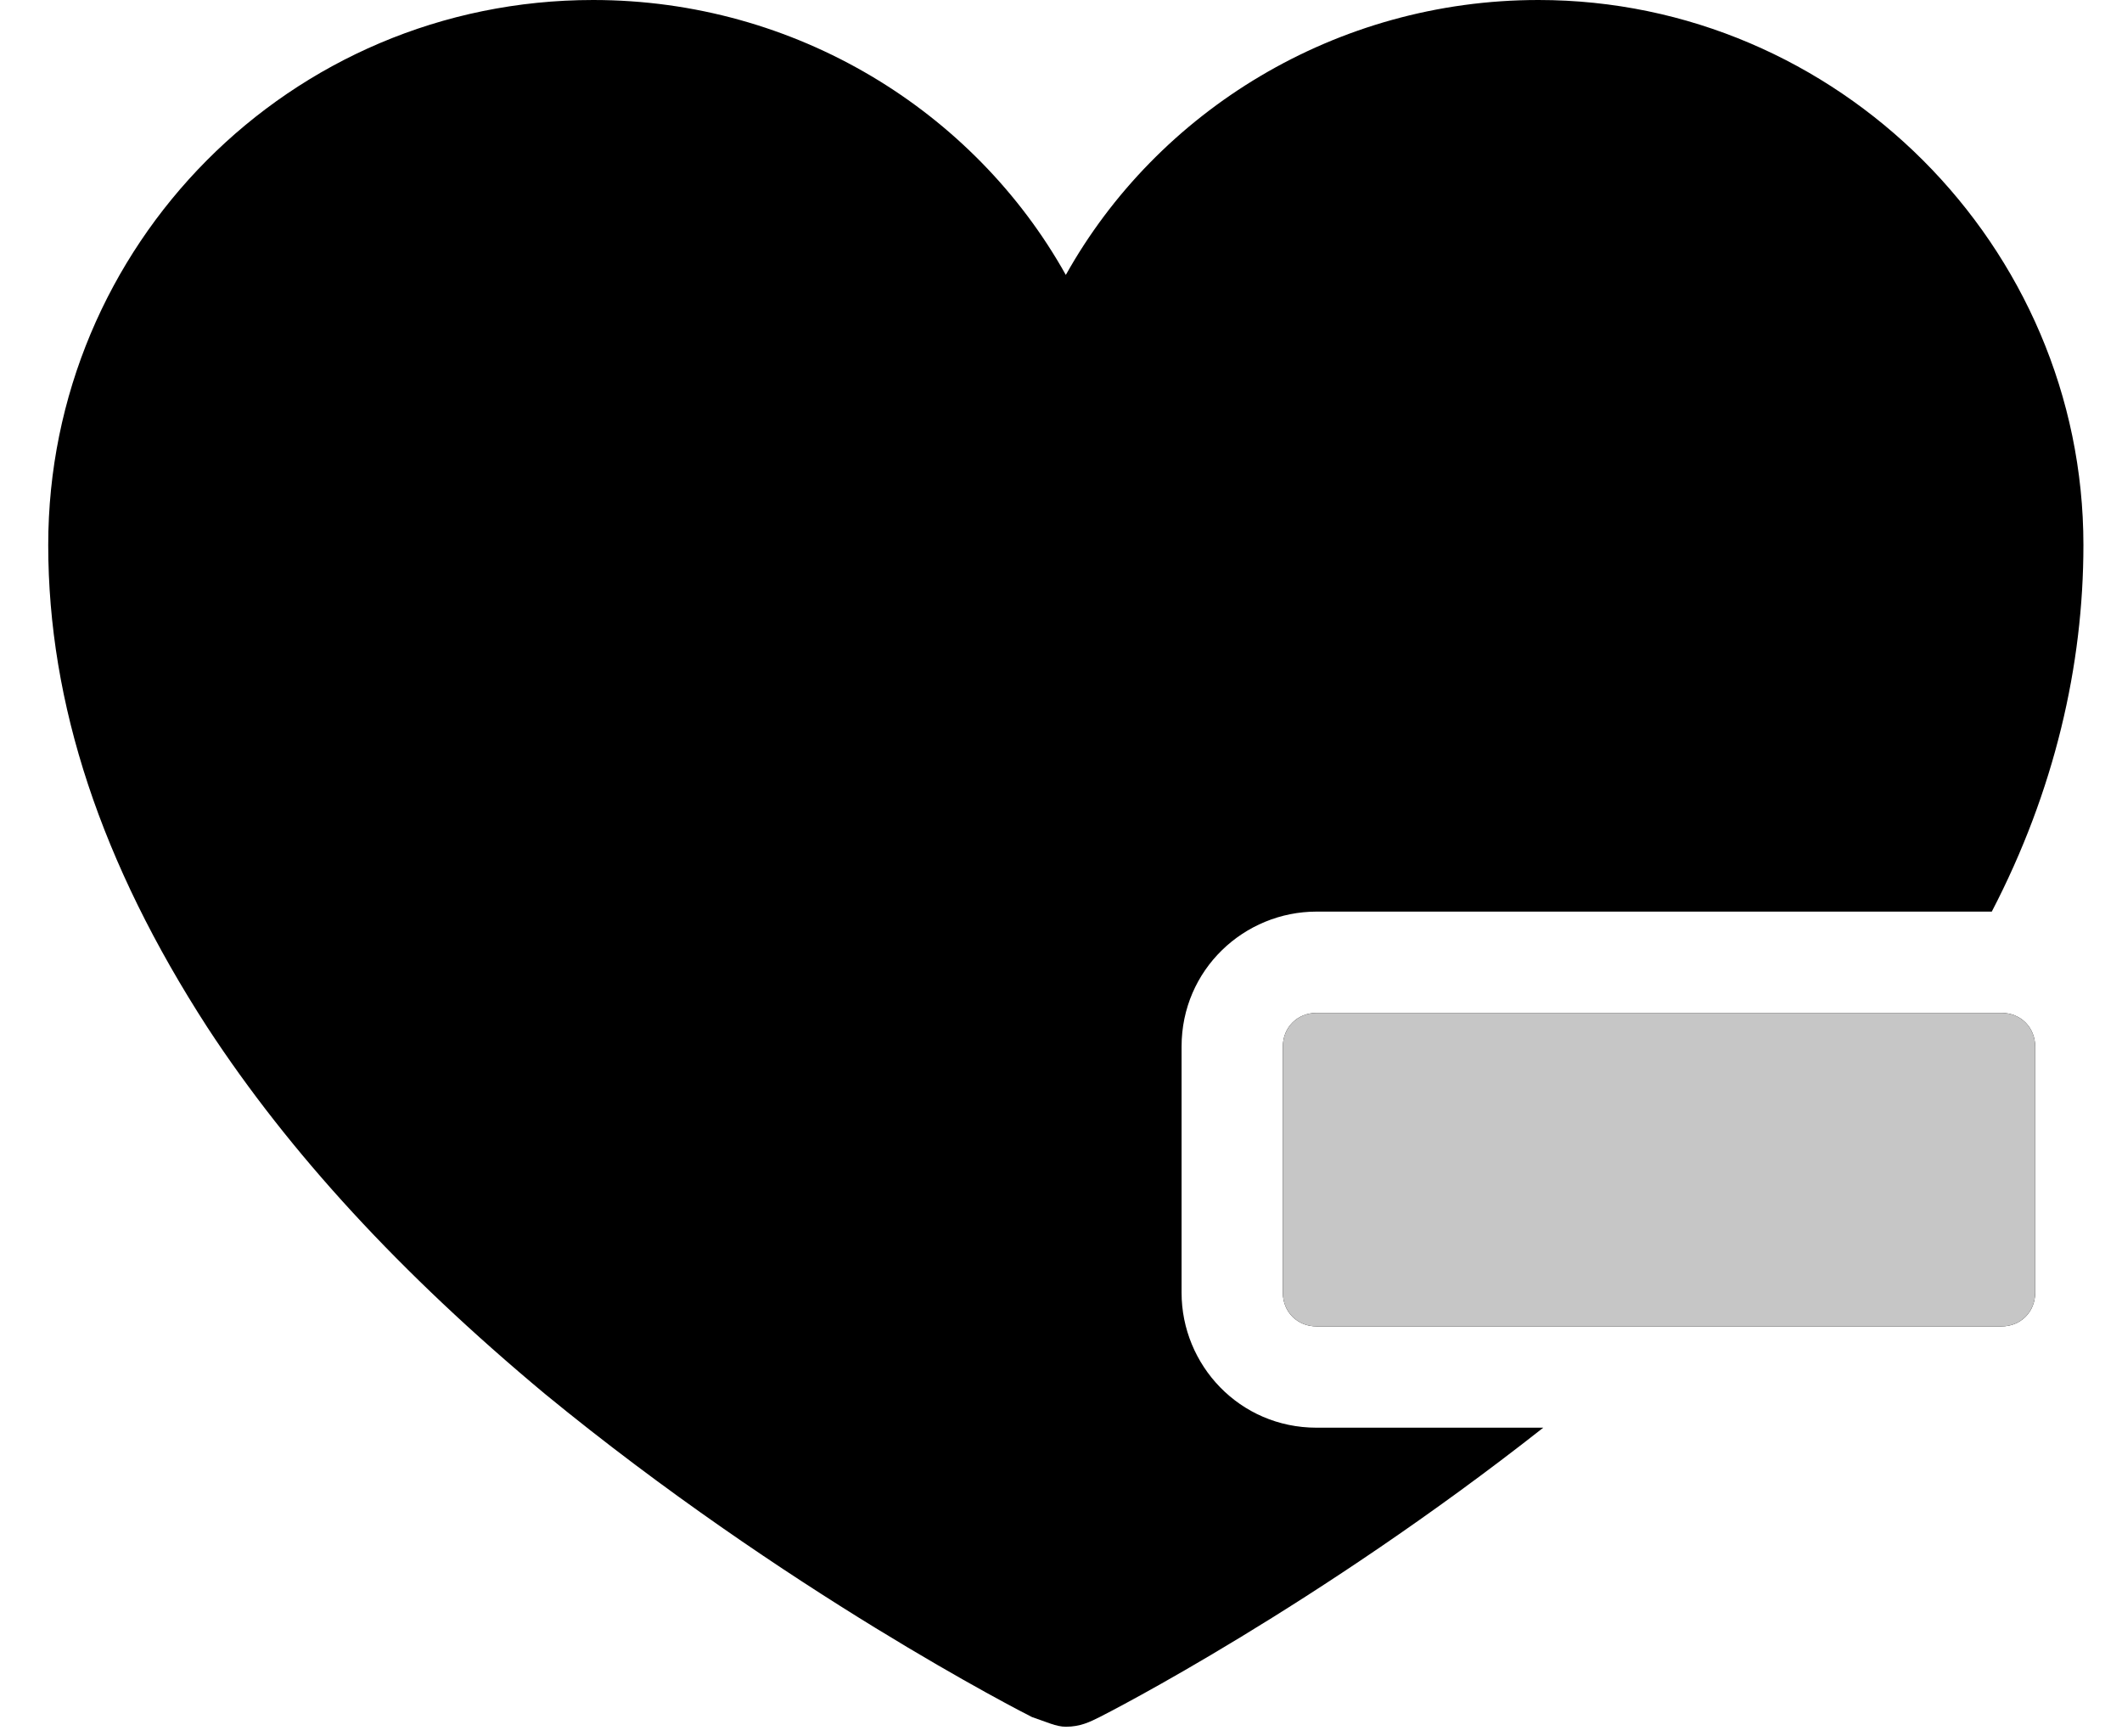
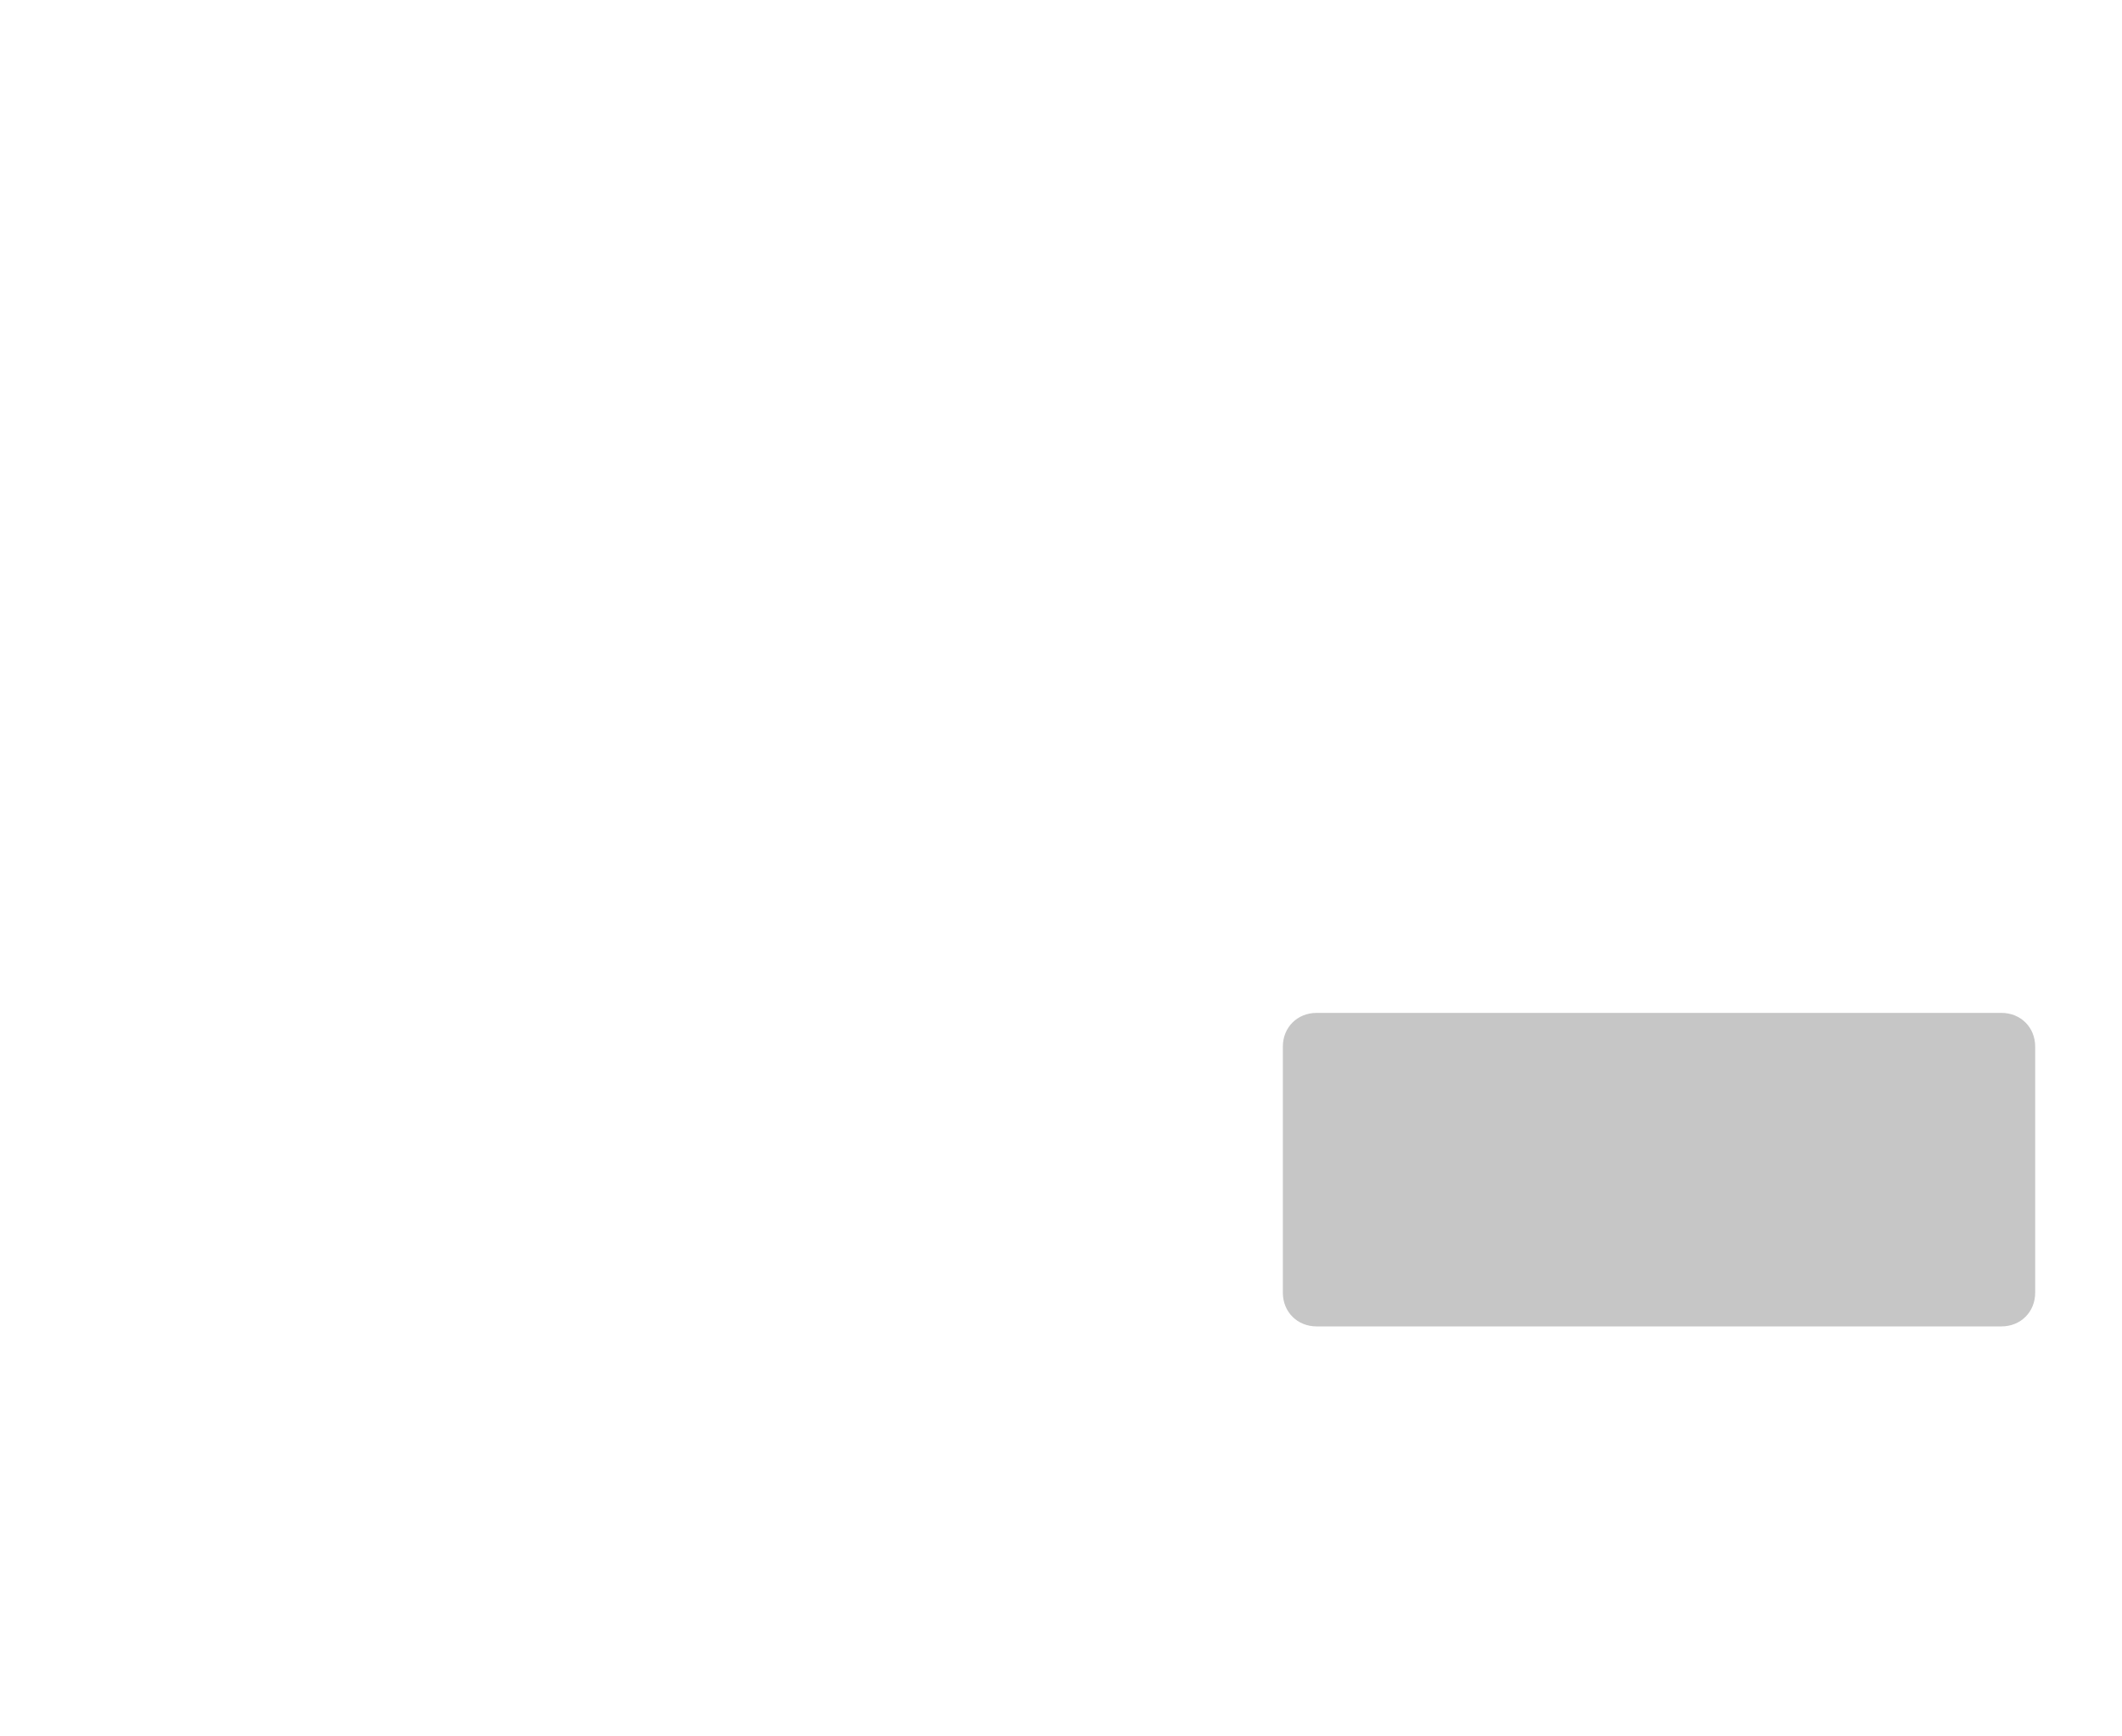
<svg xmlns="http://www.w3.org/2000/svg" version="1.1" id="Layer_1" x="0" y="0" viewBox="0 0 44 36" style="enable-background:new 0 0 44 36" xml:space="preserve">
-   <path d="M41.3 18.9h-14c-1.5 0-2.8 1.2-2.8 2.8v5.1c0 1.5 1.2 2.8 2.8 2.8H32c-4.7 3.7-9 5.9-9.2 6s-.4.2-.7.2c-.2 0-.4-.1-.7-.2-.2-.1-5.1-2.6-10.1-6.7-3-2.5-5.3-5-7-7.6-2.2-3.4-3.3-6.7-3.3-10C1 5.1 6 0 12.3 0c4.2 0 7.9 2.3 9.8 5.7C24 2.3 27.7 0 31.9 0c6.2 0 11.3 5.1 11.3 11.3 0 2.5-.6 5.1-1.9 7.6zm-14 8.6c-.4 0-.7-.3-.7-.7v-5.1c0-.4.3-.7.7-.7h14.2c.4 0 .7.3.7.7v5.1c0 .4-.3.7-.7.7H27.3z" />
  <path d="M26.6 21.7v5.1c0 .4.3.7.7.7h14.2c.4 0 .7-.3.7-.7v-5.1c0-.4-.3-.7-.7-.7H27.3c-.4 0-.7.3-.7.7z" style="fill-rule:evenodd;clip-rule:evenodd;fill:#c6c6c6" />
</svg>